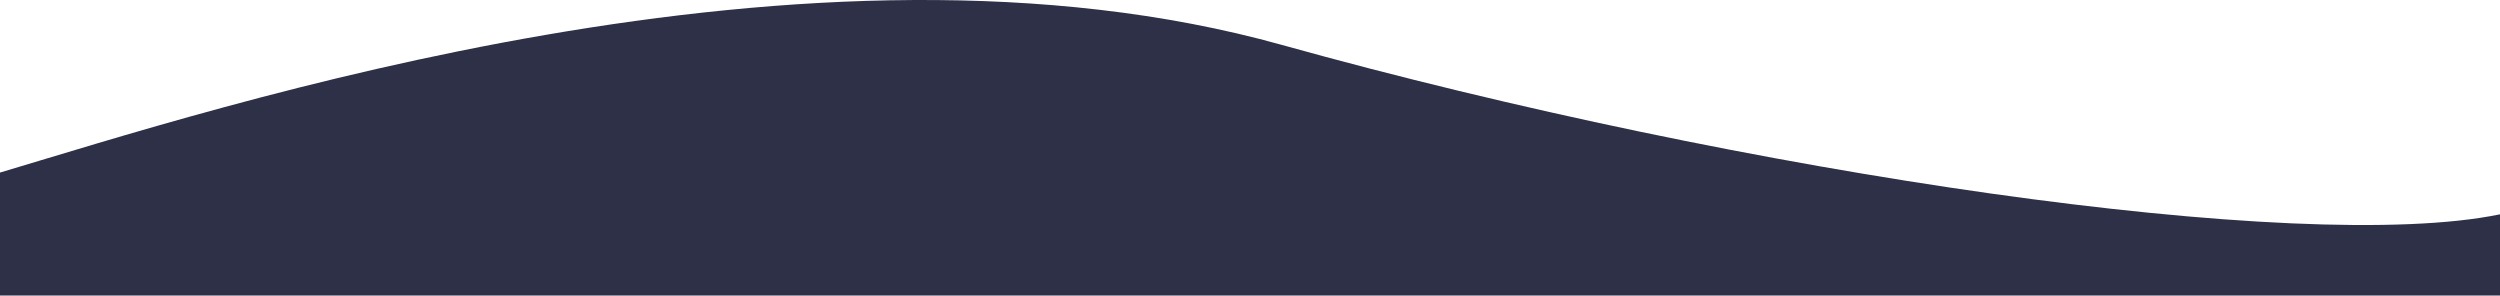
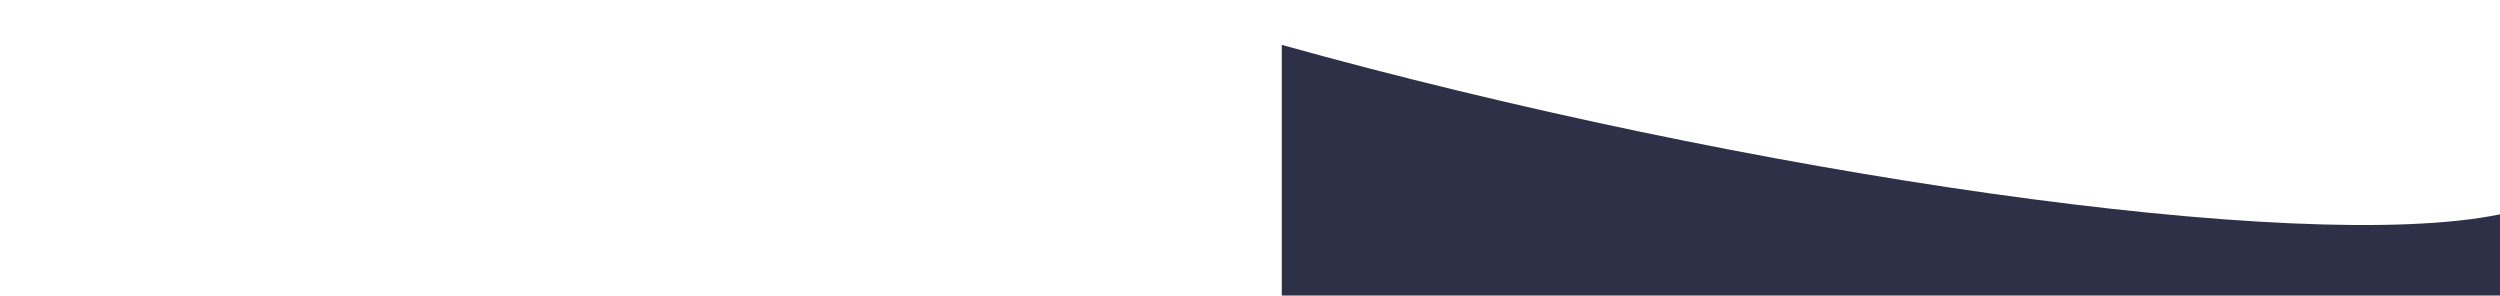
<svg xmlns="http://www.w3.org/2000/svg" width="1438" height="170" viewBox="0 0 1438 170" fill="none">
-   <path d="M737.271 25.815C465.305 -49.983 126.969 61.484 -3 100.168V170H1438V123.278C1323.88 146.89 1004.05 100.167 737.271 25.815Z" fill="#2D3047" />
+   <path d="M737.271 25.815V170H1438V123.278C1323.88 146.89 1004.05 100.167 737.271 25.815Z" fill="#2D3047" />
</svg>